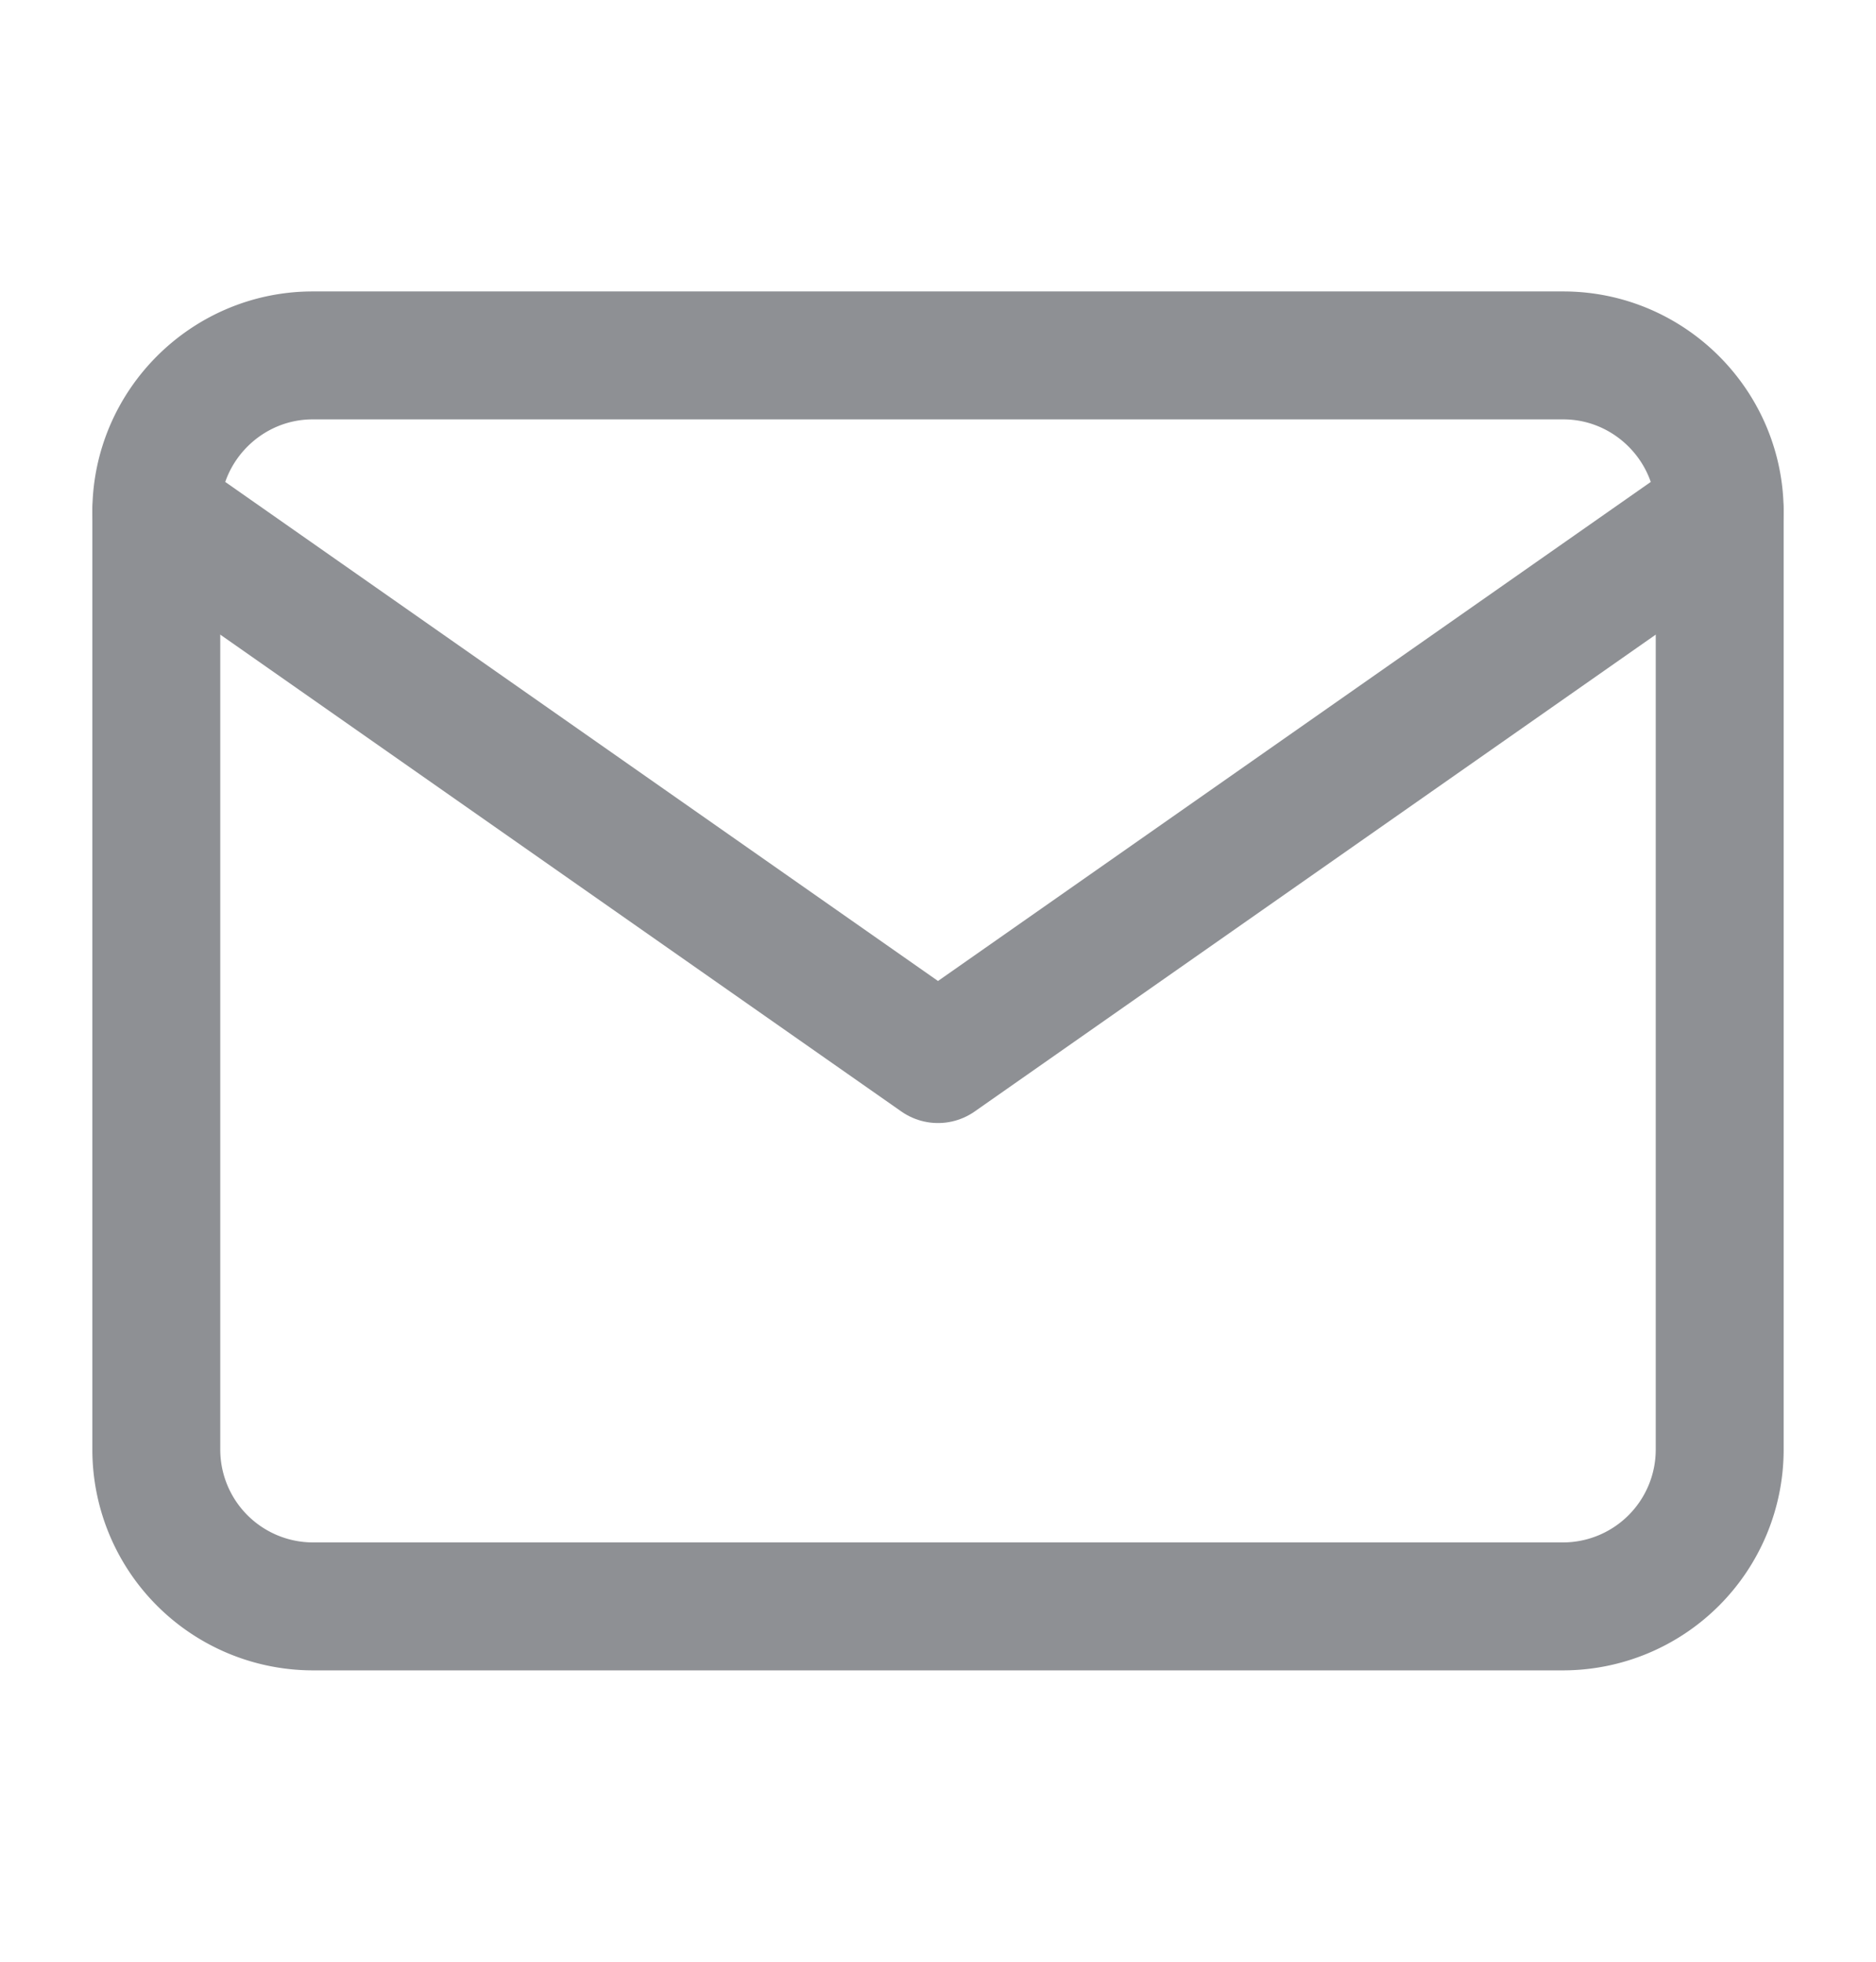
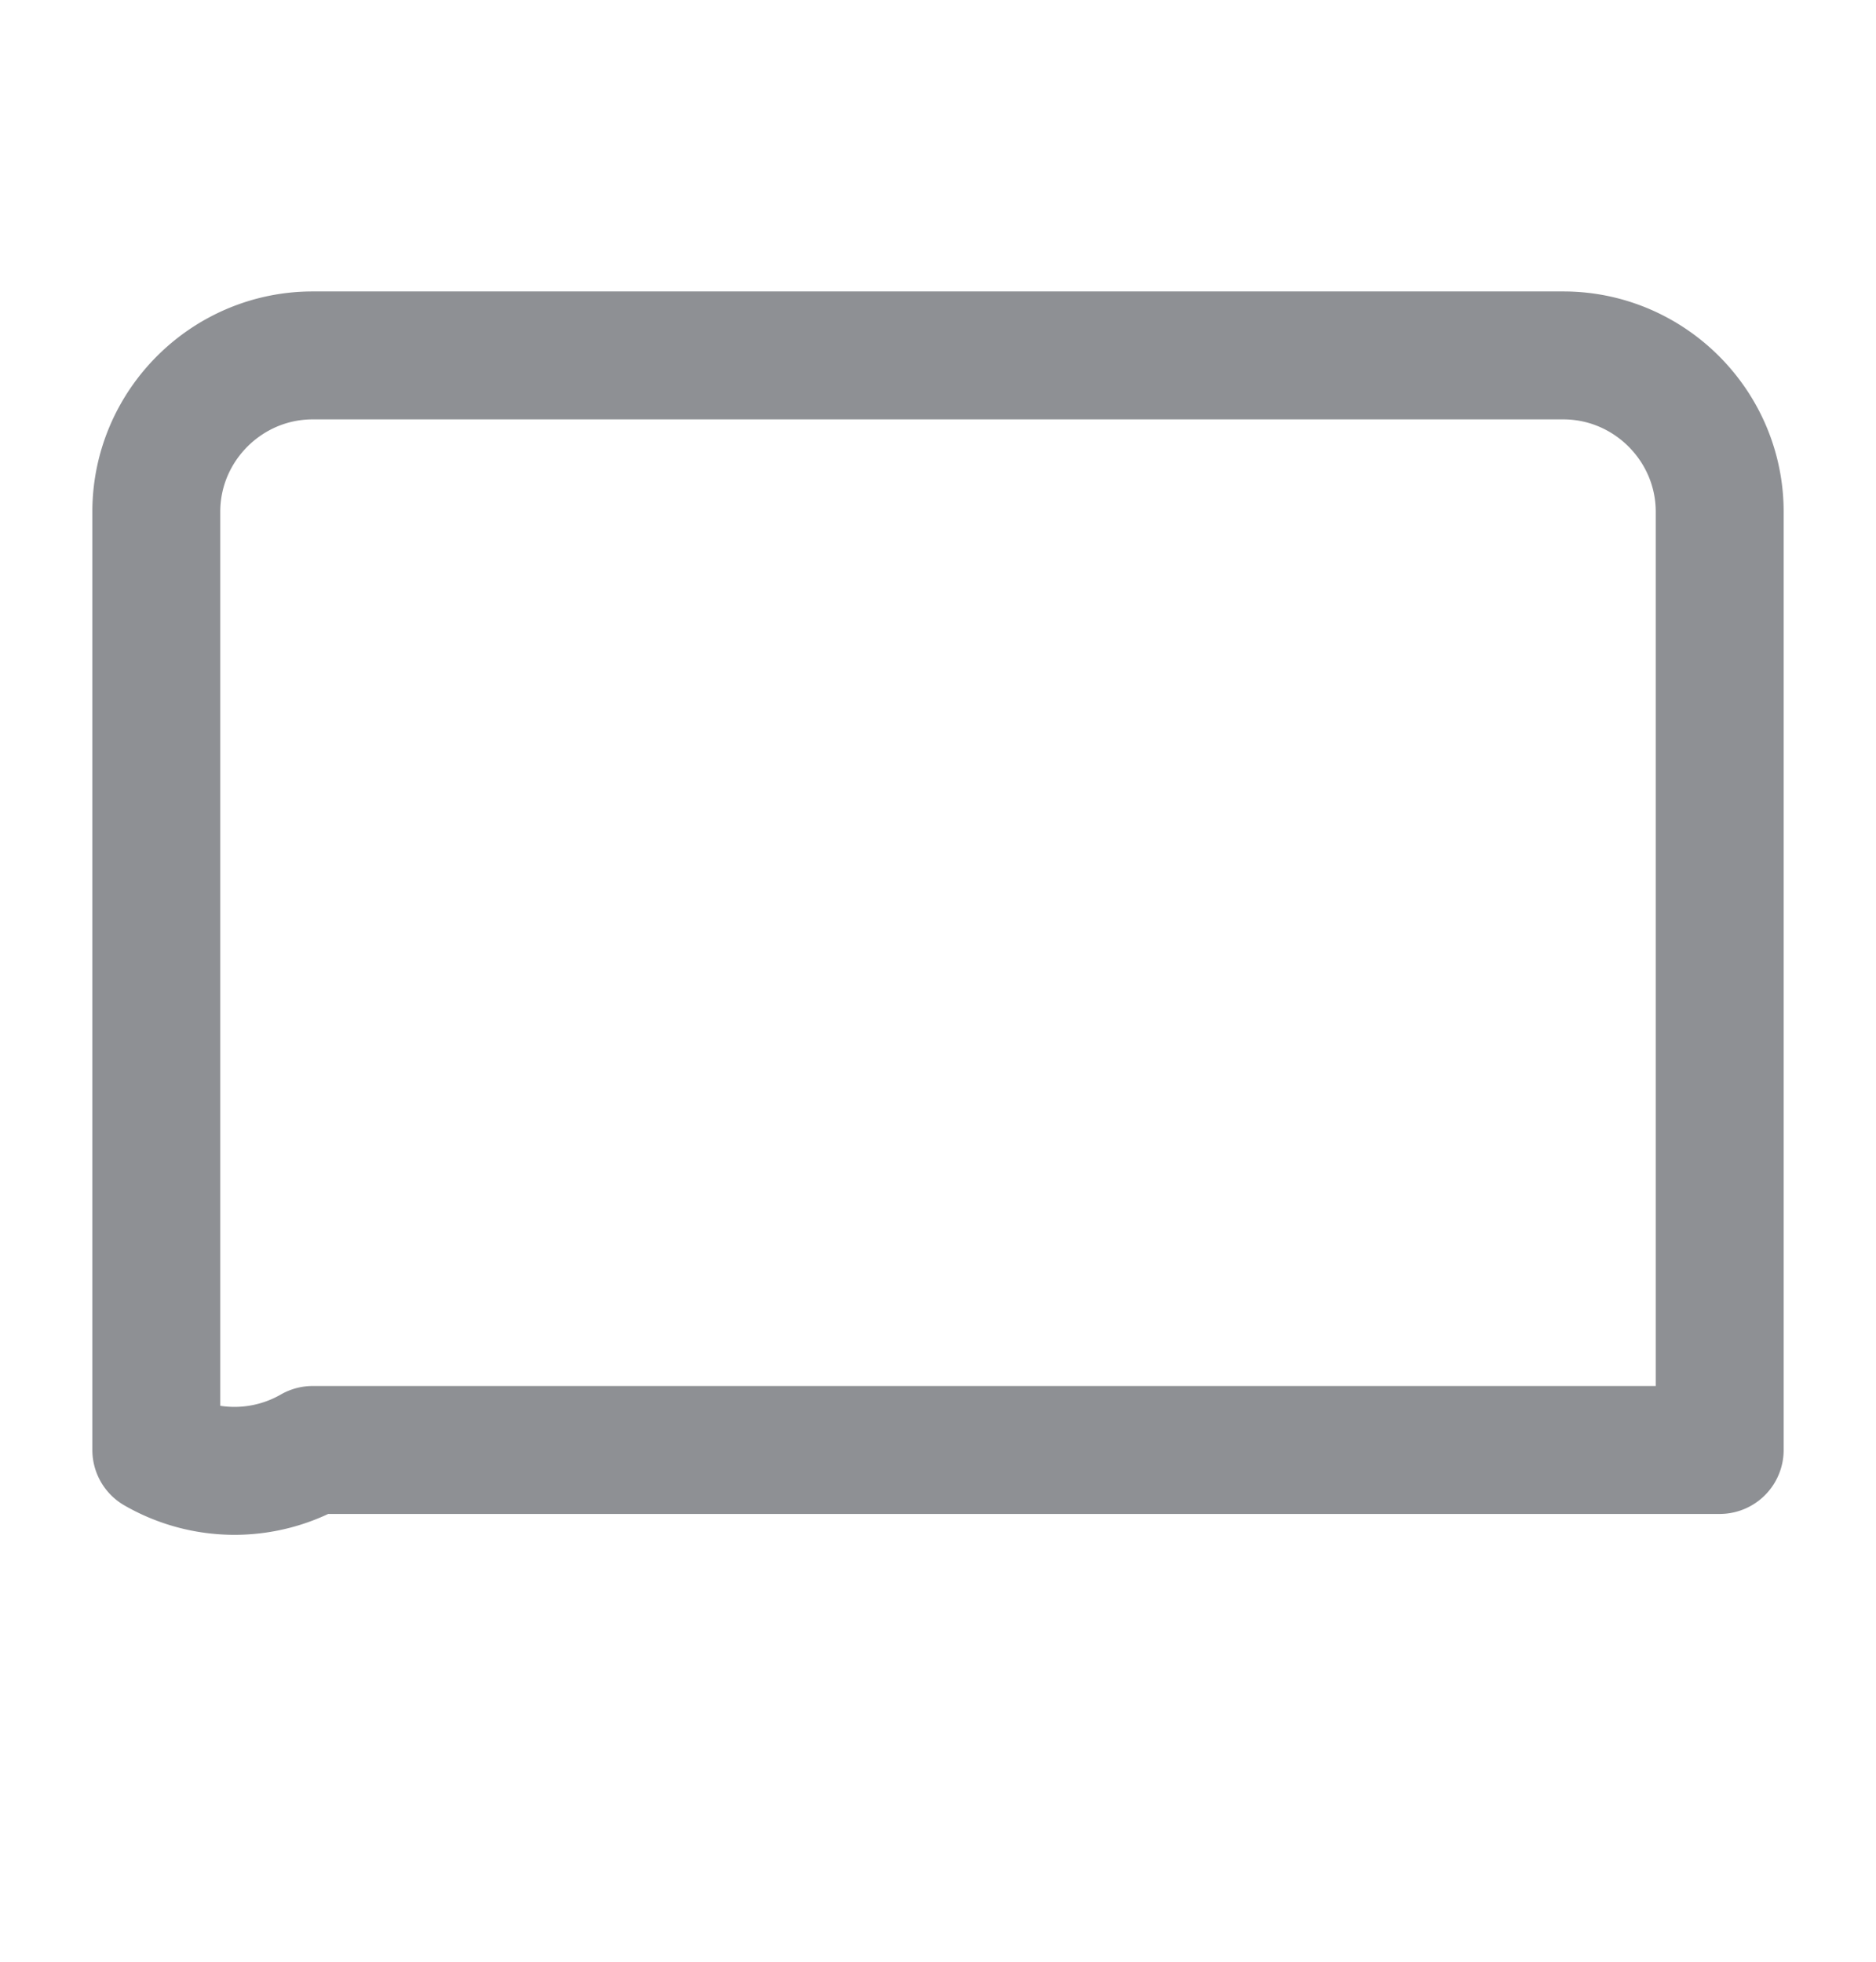
<svg xmlns="http://www.w3.org/2000/svg" width="22" height="23" fill="none">
-   <path d="M3.667 4.167h14.666c1.009 0 1.834.825 1.834 1.833v11a1.839 1.839 0 0 1-1.834 1.834H3.667A1.839 1.839 0 0 1 1.833 17V6c0-1.008.825-1.833 1.834-1.833Z" stroke="#8E9094" stroke-width="1.5" stroke-linecap="round" stroke-linejoin="round" />
-   <path d="M20.167 6 11 12.417 1.833 6" stroke="#8E9094" stroke-width="1.5" stroke-linecap="round" stroke-linejoin="round" />
+   <path d="M3.667 4.167h14.666c1.009 0 1.834.825 1.834 1.833v11H3.667A1.839 1.839 0 0 1 1.833 17V6c0-1.008.825-1.833 1.834-1.833Z" stroke="#8E9094" stroke-width="1.5" stroke-linecap="round" stroke-linejoin="round" />
</svg>